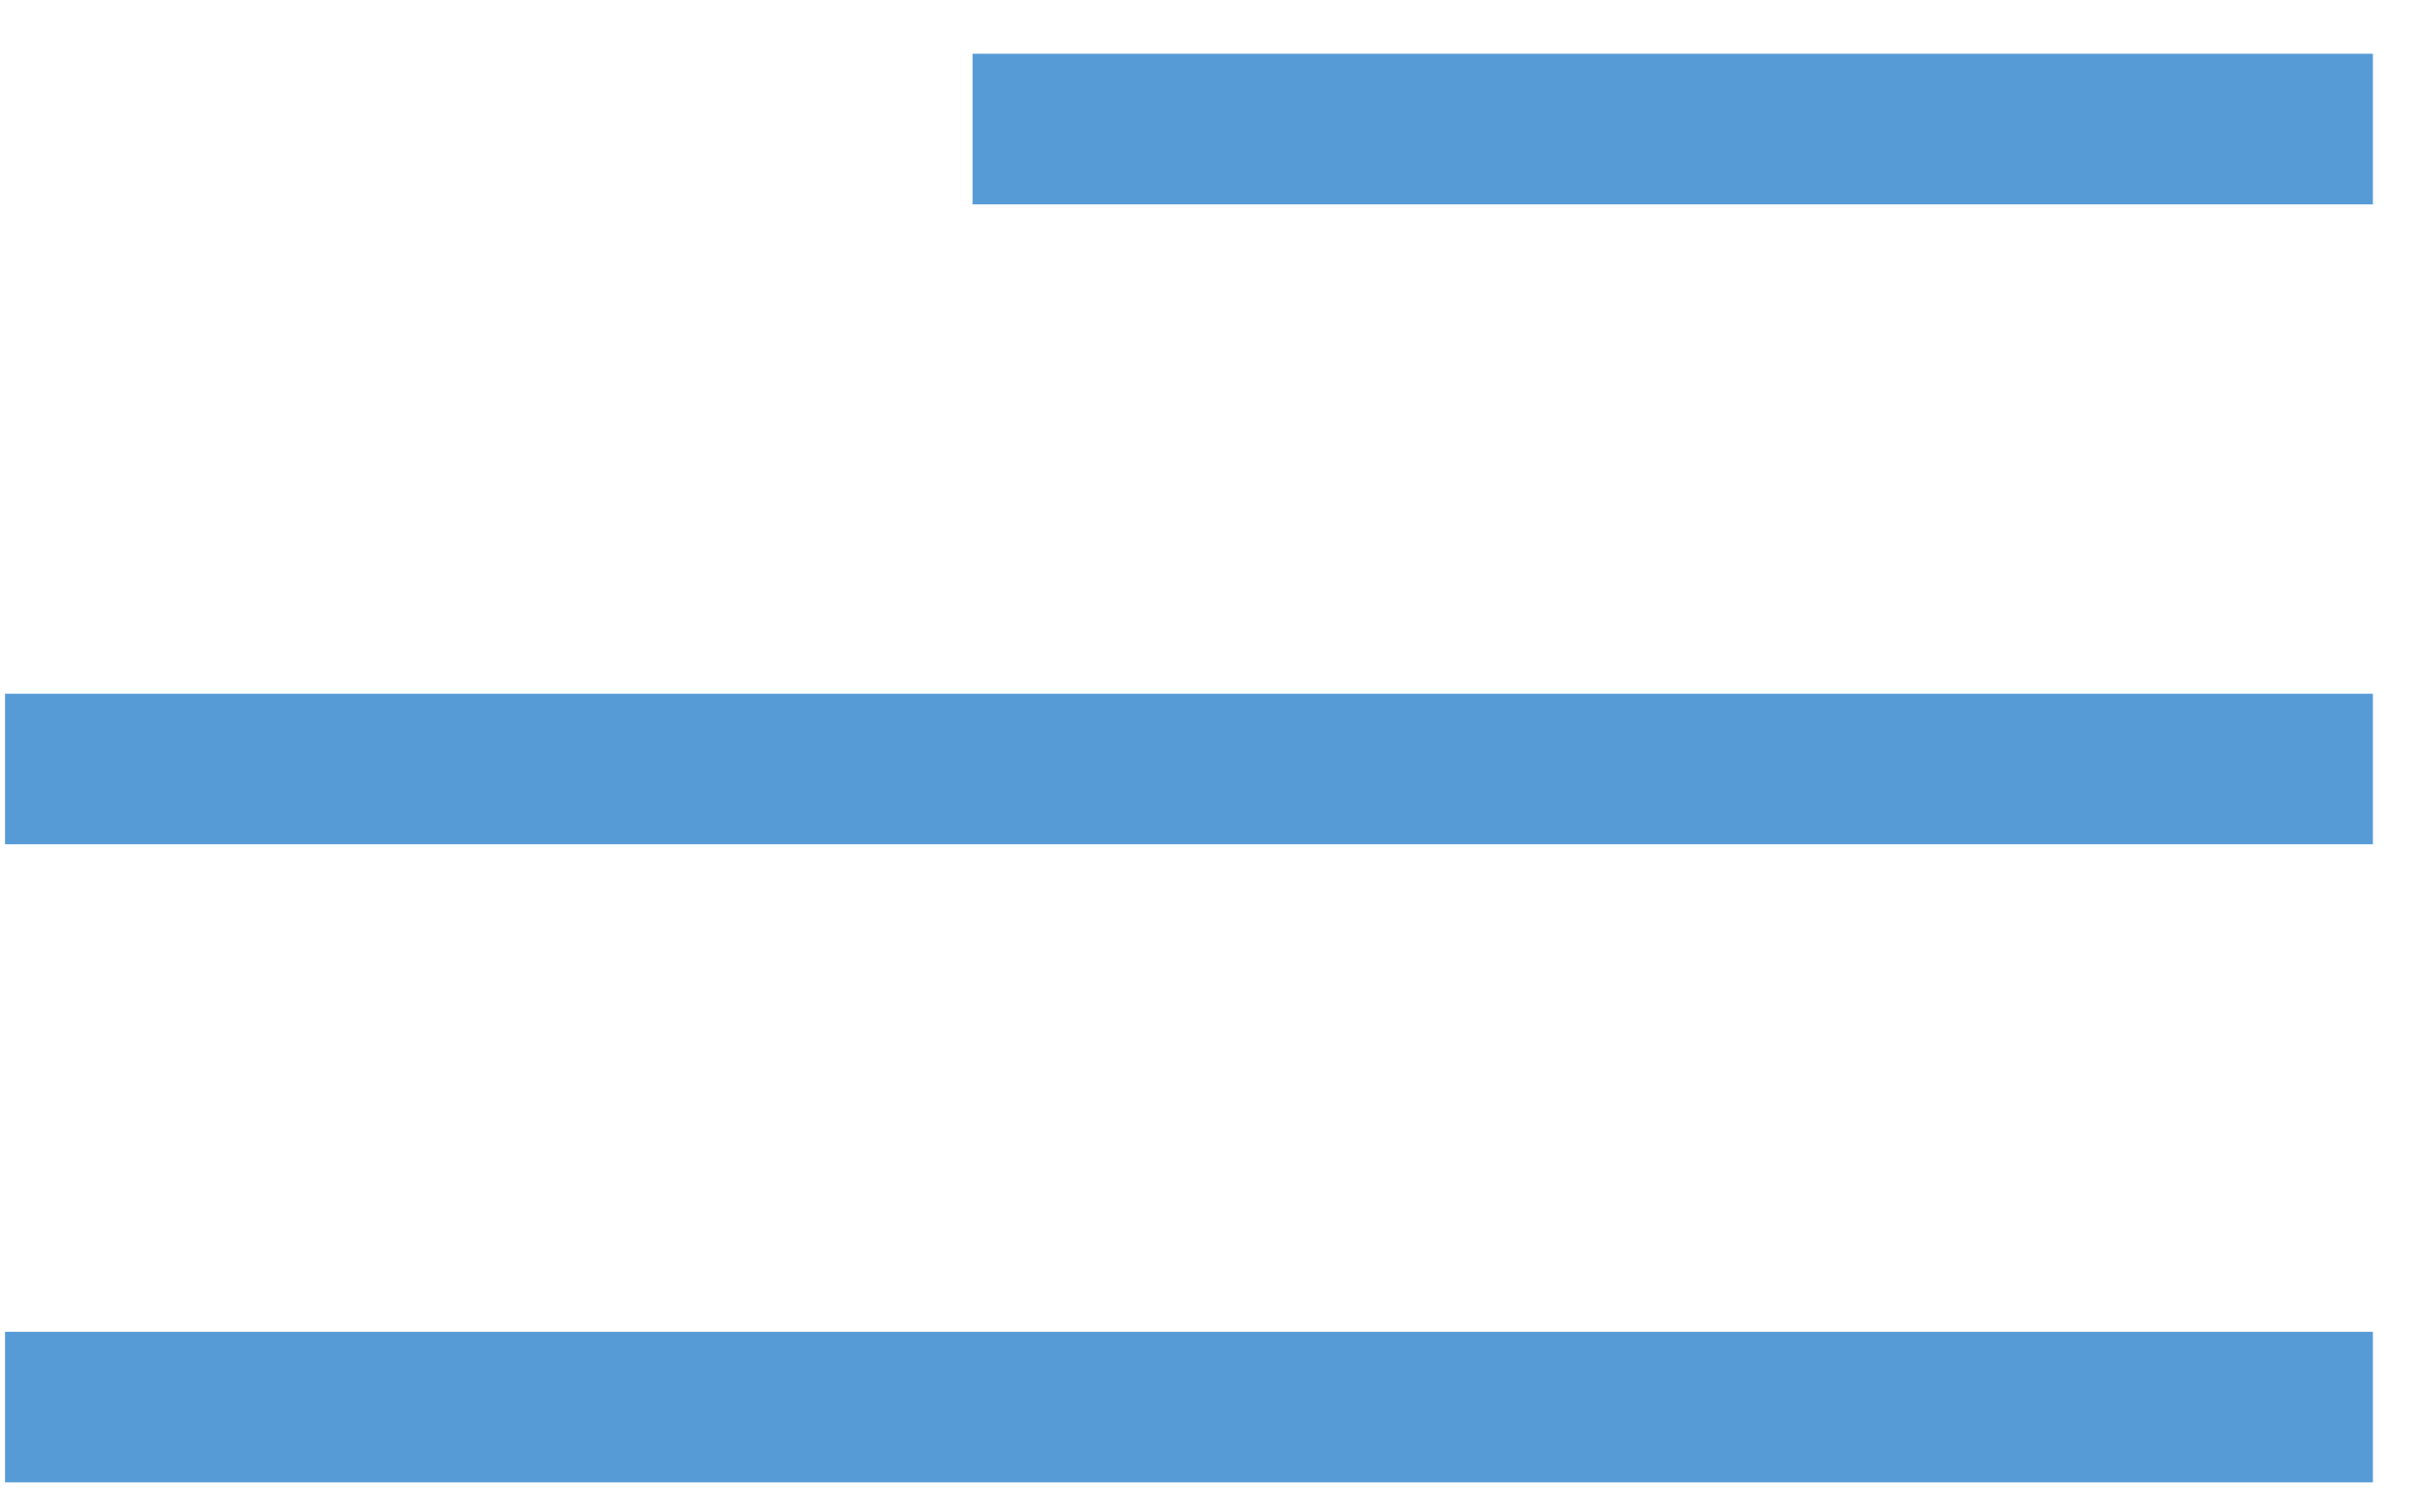
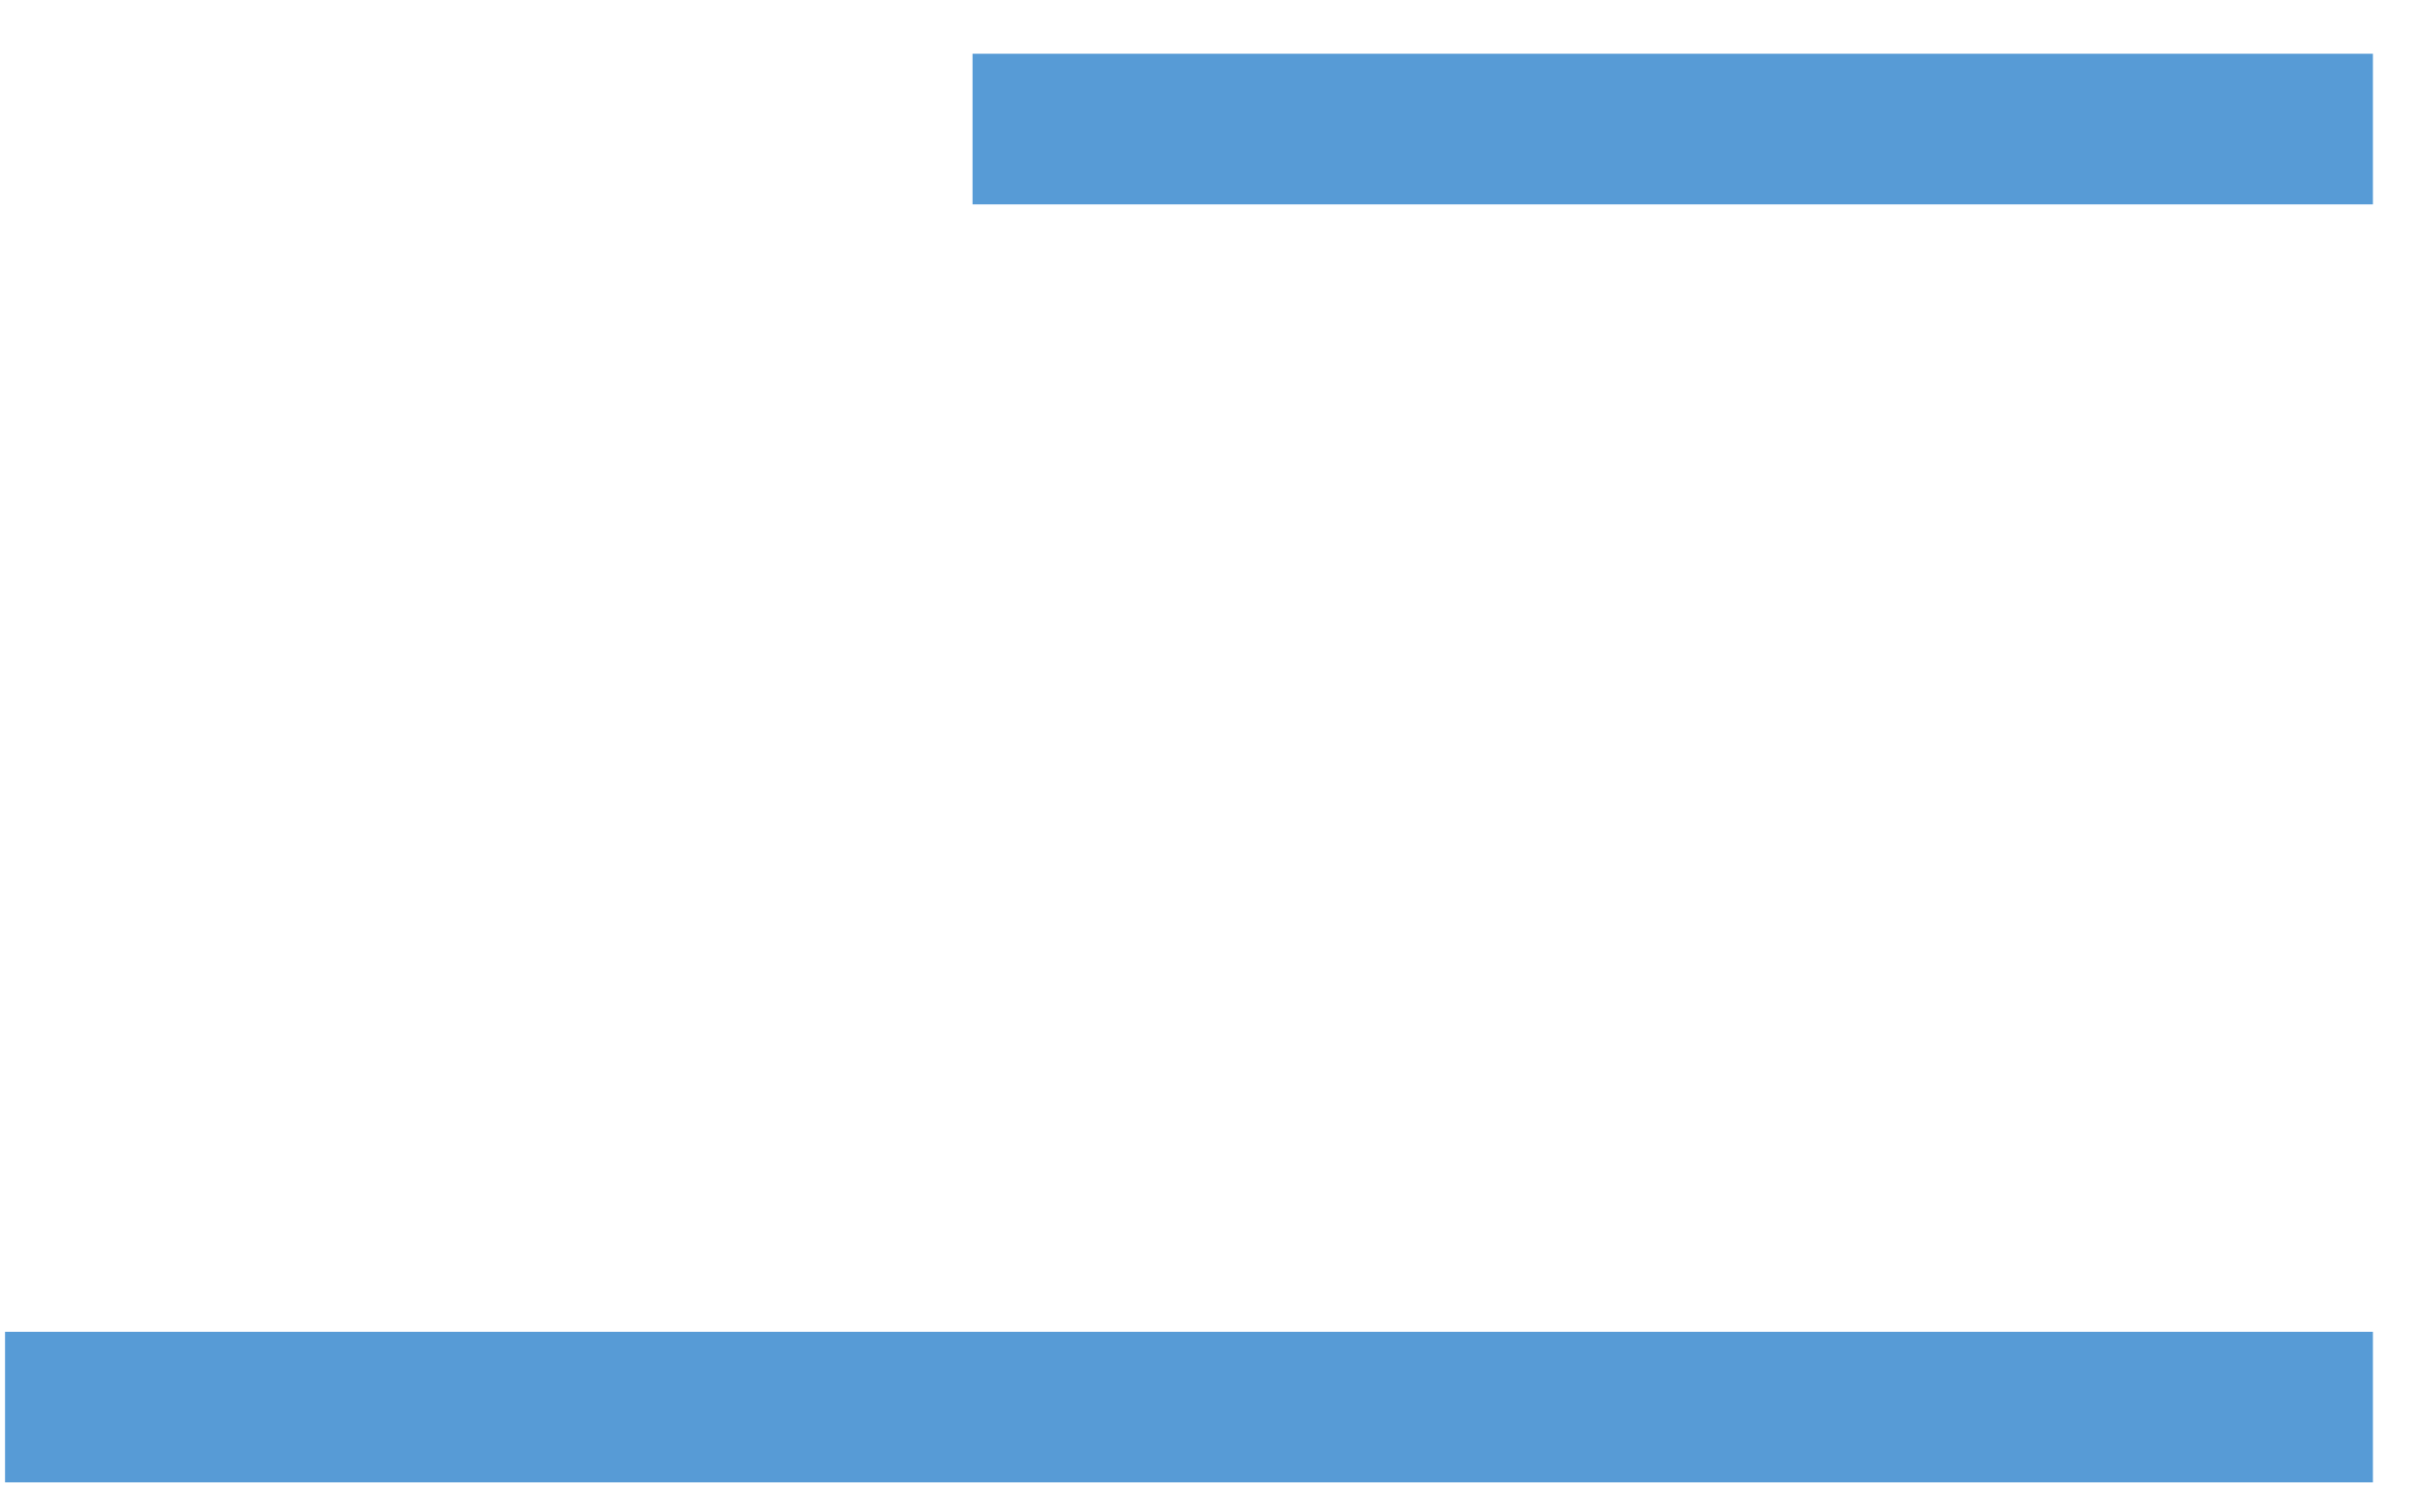
<svg xmlns="http://www.w3.org/2000/svg" width="24" height="15" viewBox="0 0 24 15" fill="none">
  <path d="M23.533 0.533H9.645V2.027H23.533V0.533Z" fill="#579BD6" />
-   <path d="M23.533 6.88H0.05V8.373H23.533V6.88Z" fill="#579BD6" />
  <path d="M23.533 13.208H0.05V14.701H23.533V13.208Z" fill="#579BD6" />
</svg>